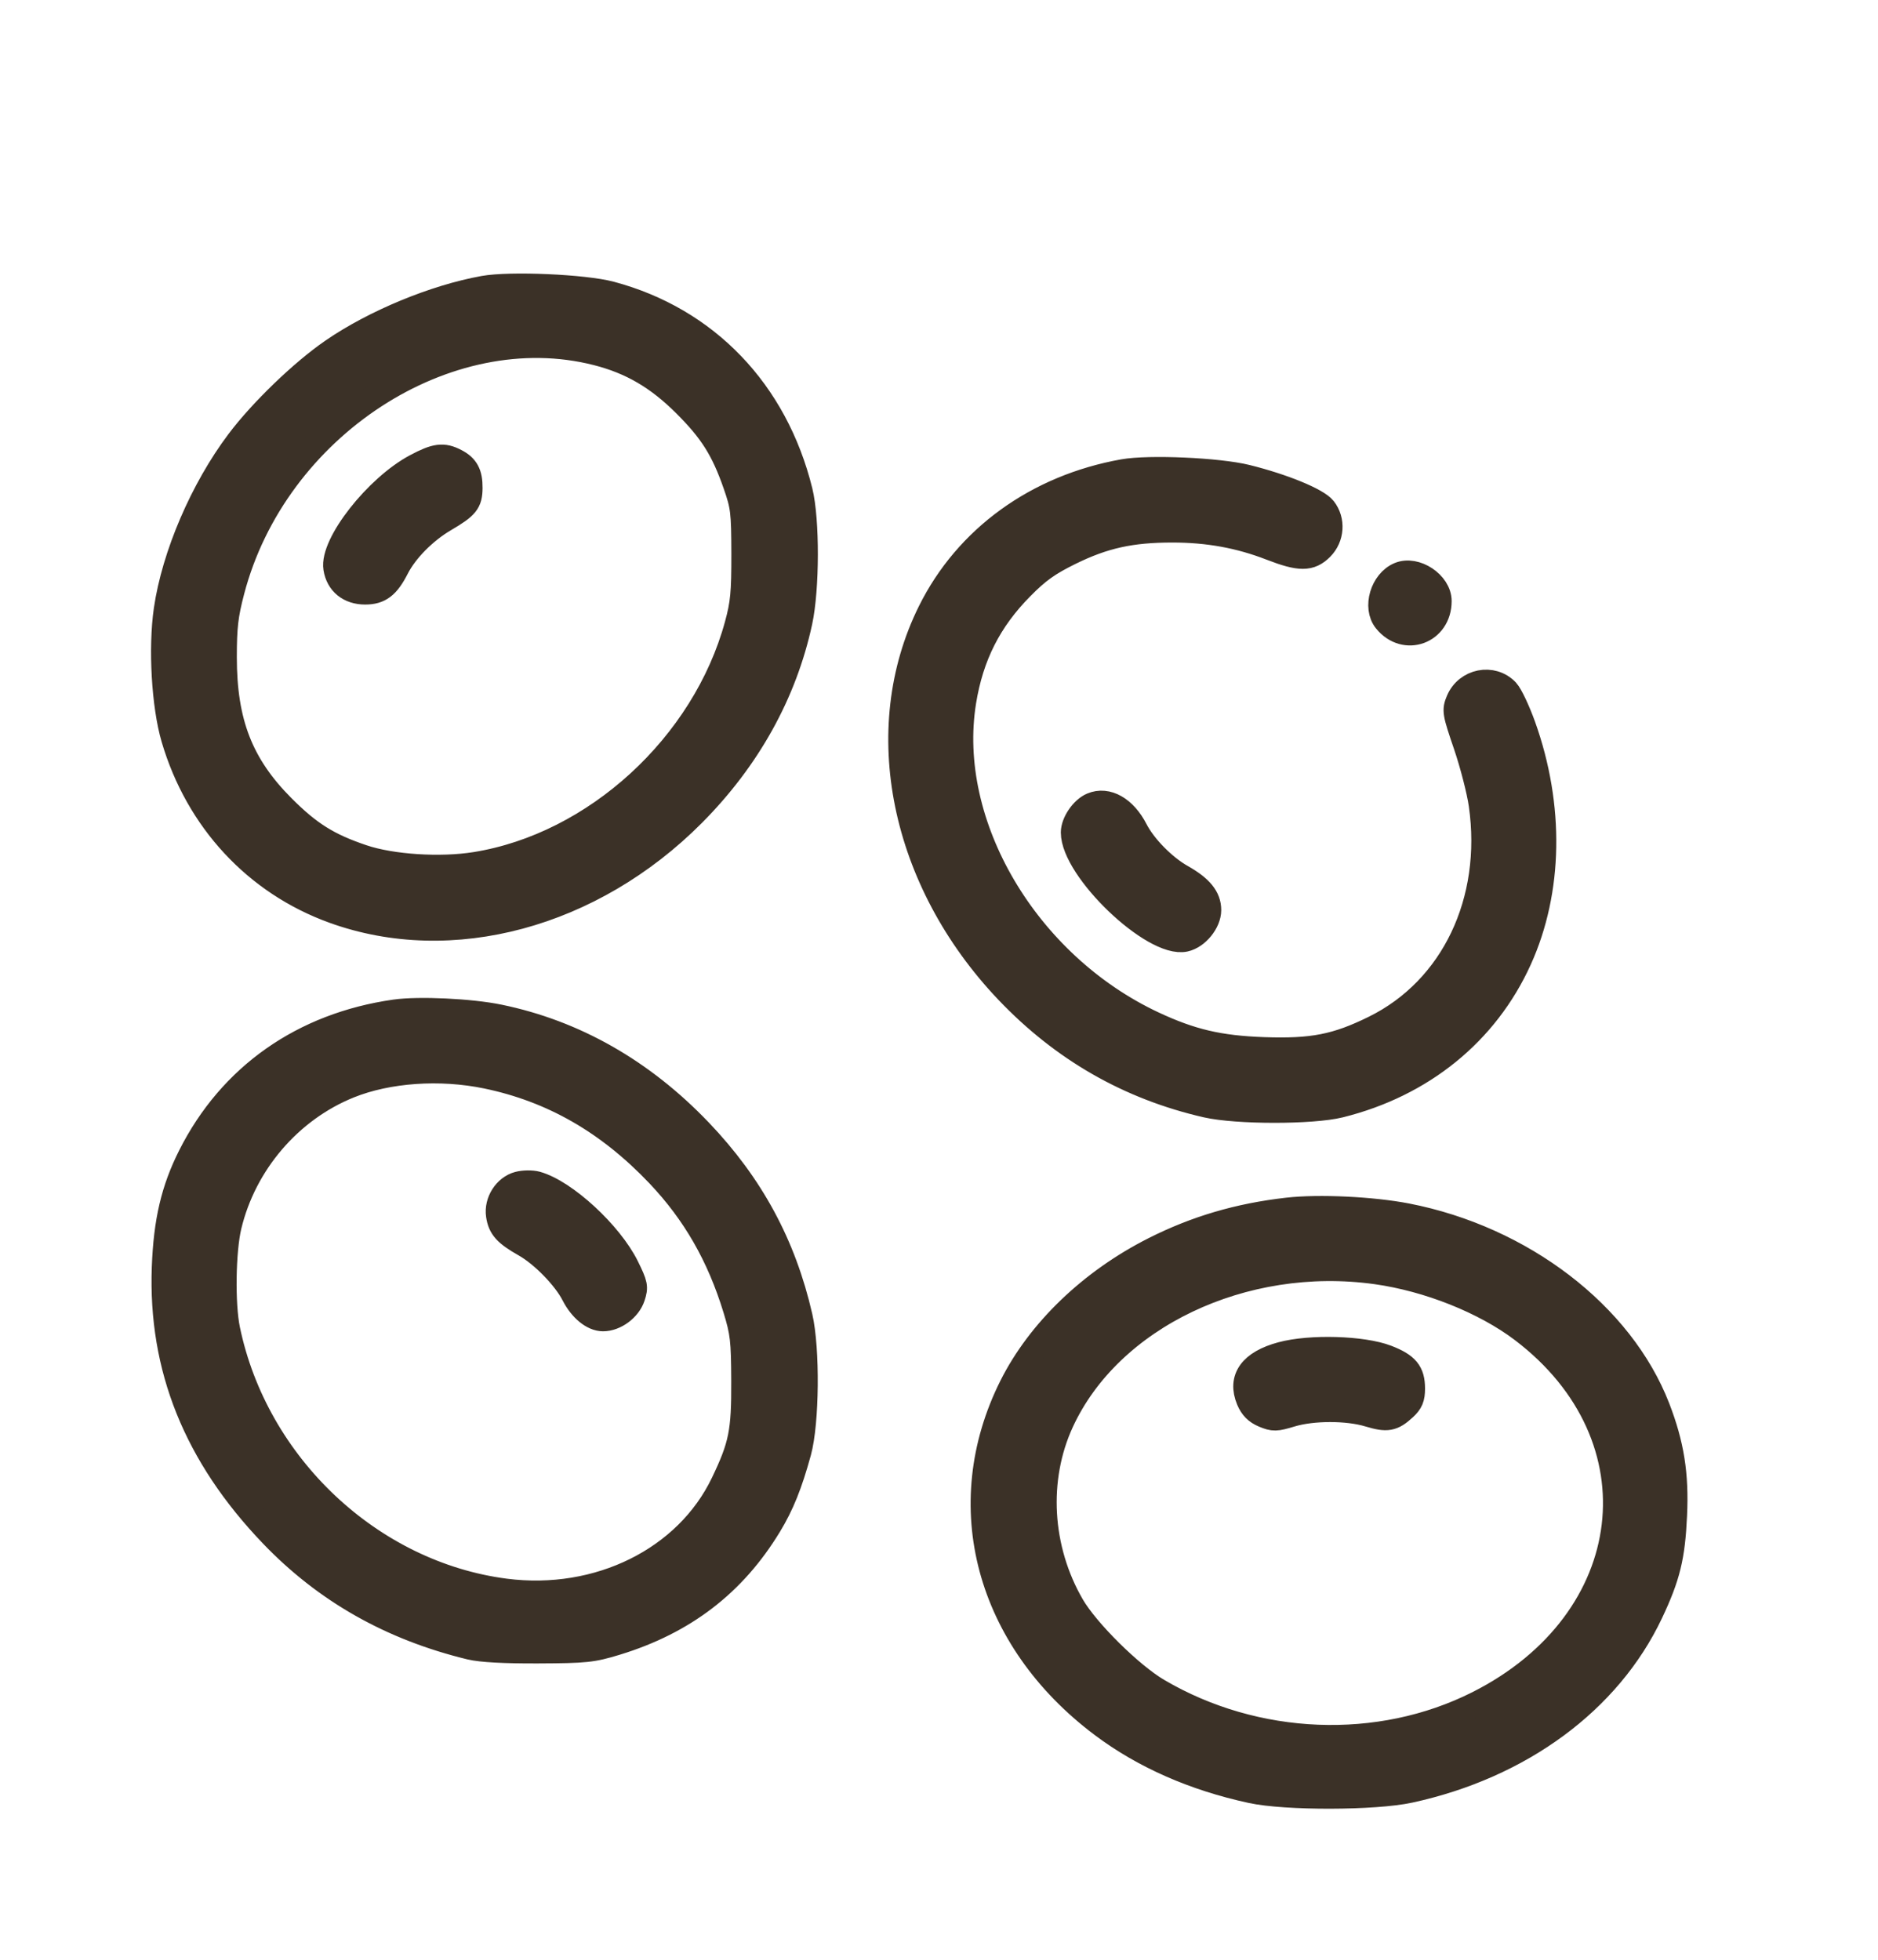
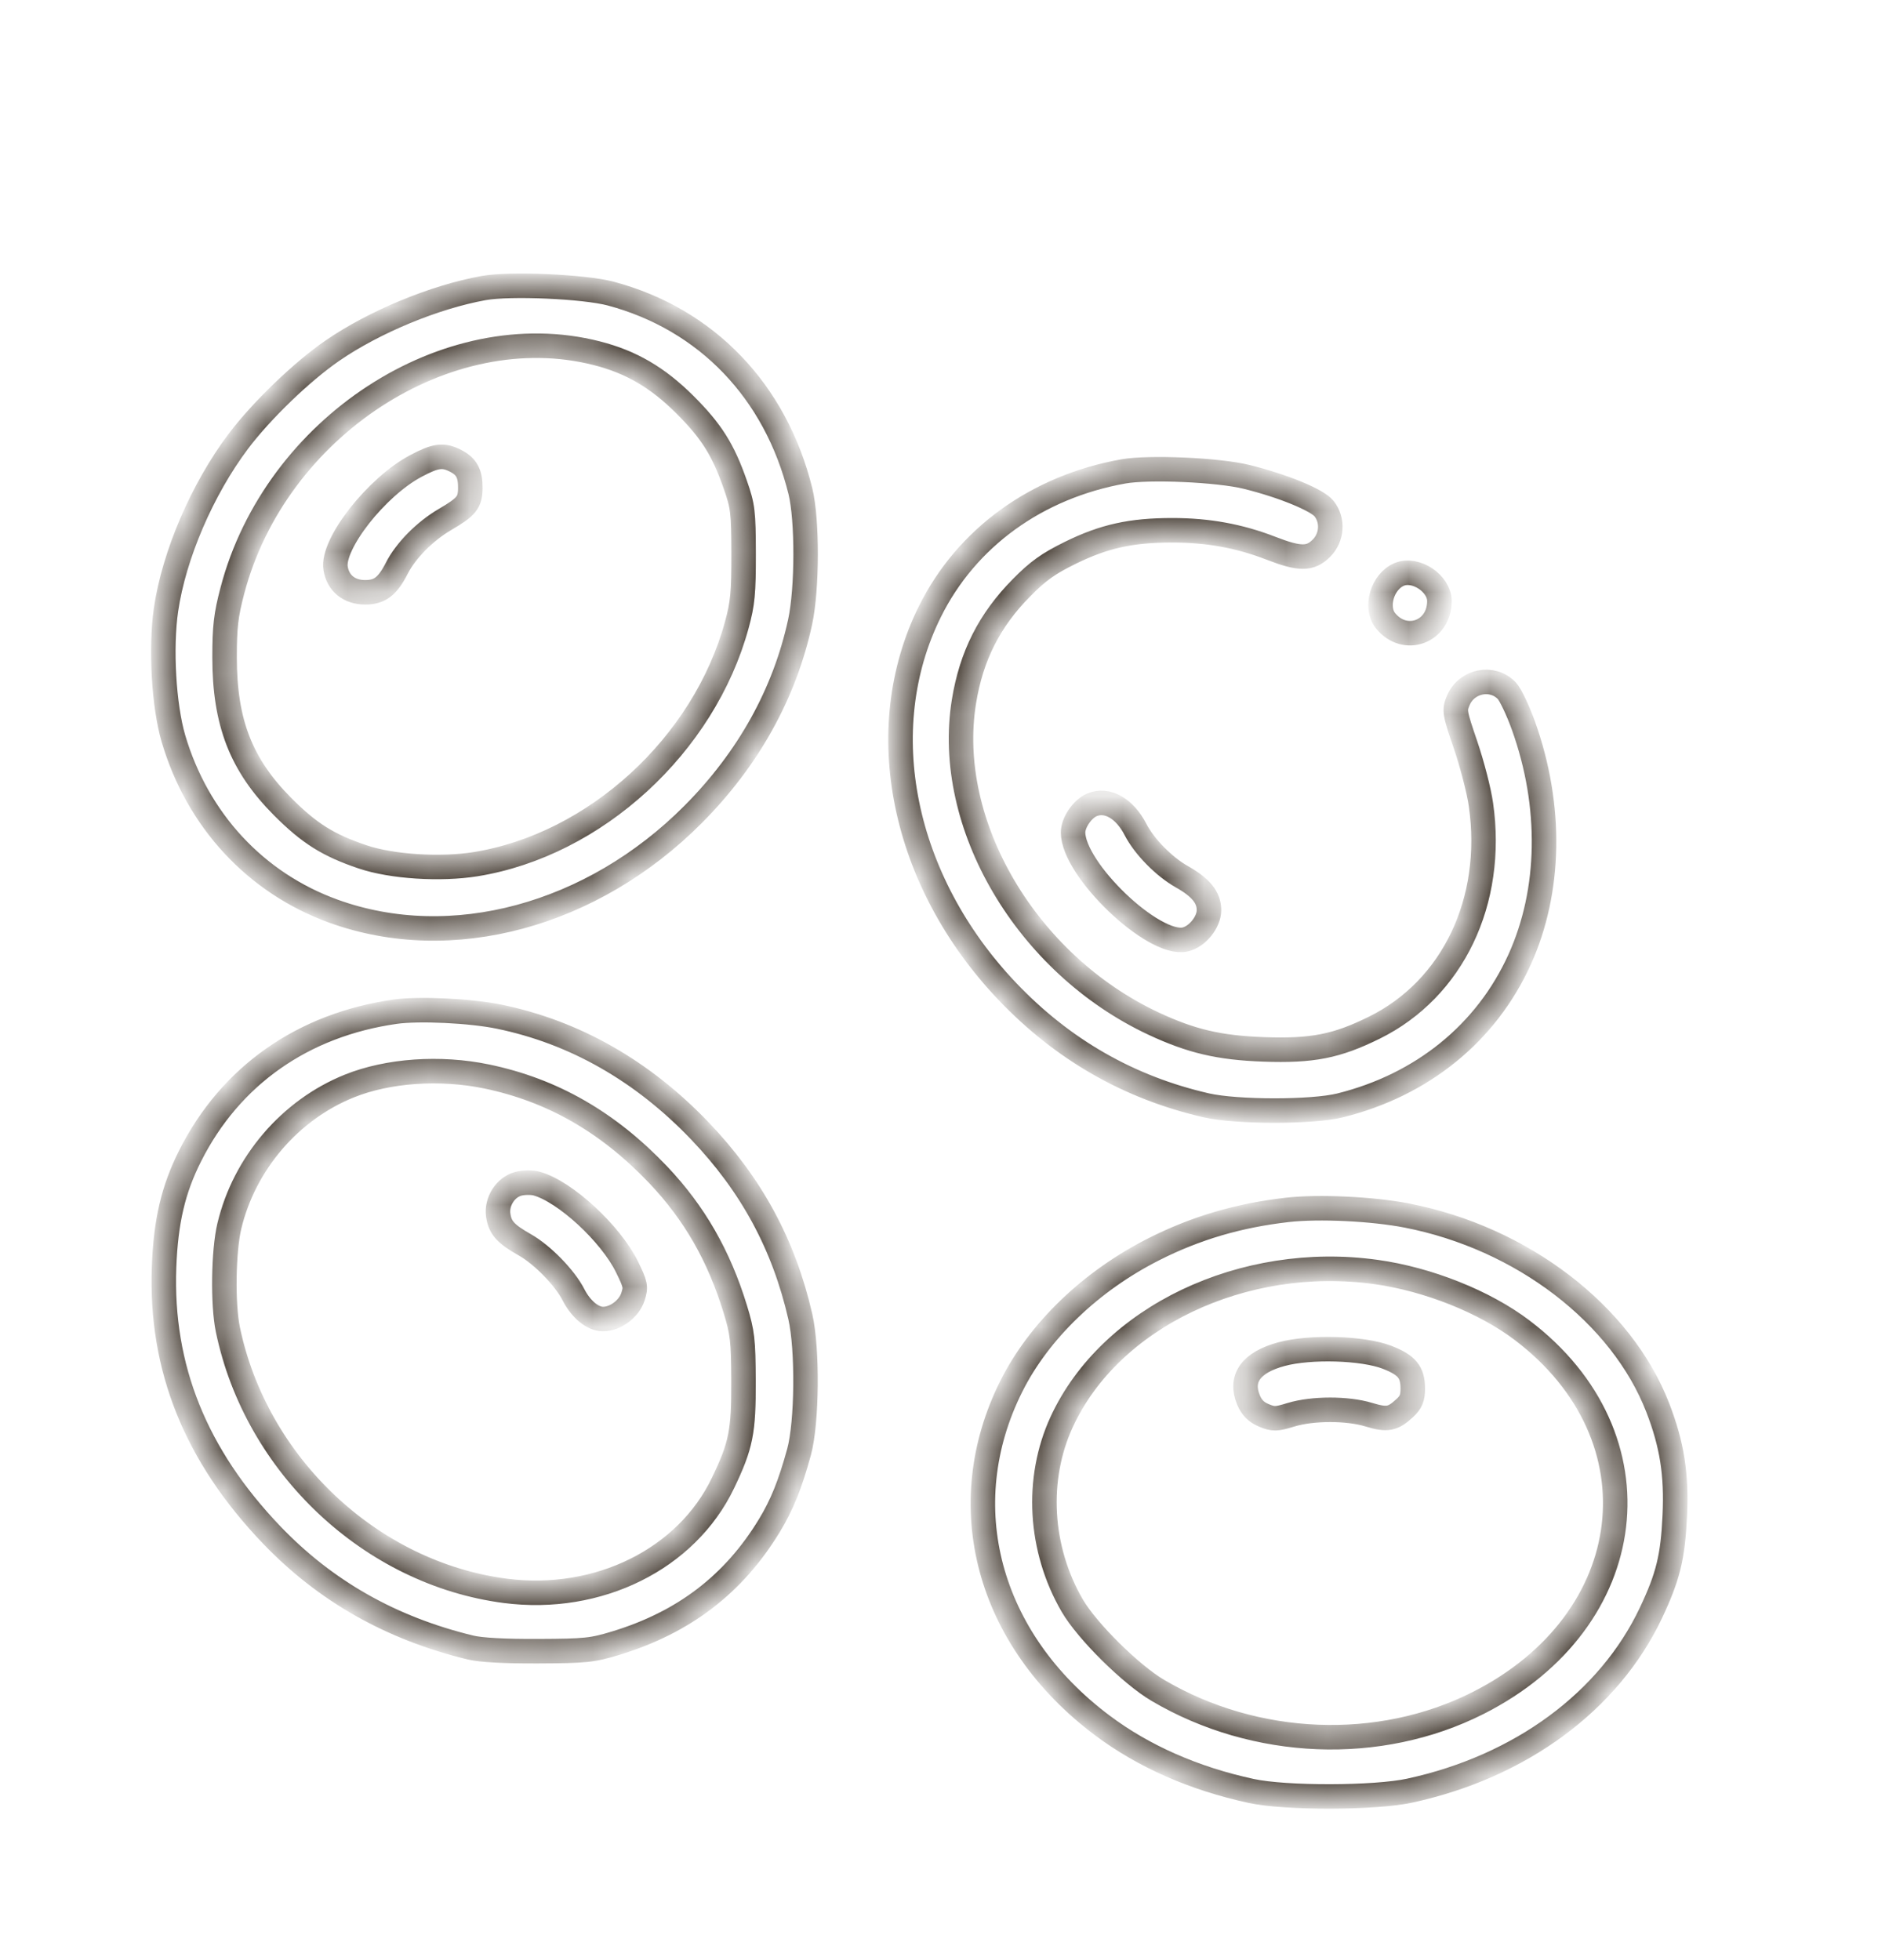
<svg xmlns="http://www.w3.org/2000/svg" width="46" height="48" viewBox="0 0 46 48" fill="none">
  <g id="streamline:ecology-science-dna-biology-experiment-lab-science">
    <g id="image 18 (Traced)">
      <mask id="path-1-outside-1_144_3444" maskUnits="userSpaceOnUse" x="3" y="6" width="39" height="39" fill="black">
-         <rect fill="white" x="3" y="6" width="39" height="39" />
        <path fill-rule="evenodd" clip-rule="evenodd" d="M11.848 7.055C10.642 7.272 9.162 7.885 8.137 8.592C7.39 9.107 6.402 10.06 5.836 10.811C4.955 11.982 4.261 13.597 4.066 14.934C3.93 15.87 4.011 17.284 4.248 18.089C4.838 20.091 6.263 21.628 8.17 22.318C11.055 23.362 14.505 22.432 16.98 19.944C18.329 18.587 19.219 16.987 19.599 15.231C19.775 14.416 19.778 12.731 19.605 12.03C19.001 9.583 17.306 7.818 14.96 7.191C14.309 7.018 12.498 6.938 11.848 7.055ZM14.62 8.652C15.458 8.866 16.108 9.245 16.774 9.909C17.425 10.558 17.711 11.011 18.009 11.866C18.196 12.402 18.211 12.529 18.214 13.566C18.215 14.518 18.191 14.781 18.048 15.303C17.246 18.25 14.579 20.694 11.649 21.166C10.787 21.305 9.594 21.228 8.882 20.987C8.037 20.702 7.578 20.414 6.924 19.758C5.905 18.735 5.501 17.698 5.501 16.099C5.501 15.356 5.534 15.066 5.69 14.473C6.74 10.46 10.951 7.715 14.62 8.652ZM10.184 11.414C9.221 11.926 8.125 13.323 8.22 13.918C8.278 14.284 8.552 14.507 8.944 14.507C9.302 14.507 9.492 14.362 9.719 13.918C9.94 13.484 10.406 13.013 10.899 12.724C11.432 12.412 11.517 12.305 11.52 11.952C11.523 11.601 11.428 11.425 11.162 11.288C10.857 11.13 10.672 11.154 10.184 11.414ZM27.516 11.546C25.395 11.924 23.675 13.17 22.778 14.977C21.341 17.871 22.095 21.572 24.673 24.282C26.035 25.712 27.657 26.64 29.552 27.074C30.295 27.243 32.14 27.244 32.822 27.075C34.837 26.574 36.407 25.3 37.221 23.503C37.984 21.82 38.02 19.745 37.318 17.781C37.182 17.402 36.999 17.015 36.912 16.922C36.558 16.545 35.922 16.671 35.718 17.158C35.617 17.399 35.626 17.451 35.901 18.256C36.059 18.721 36.228 19.376 36.275 19.71C36.612 22.074 35.584 24.222 33.664 25.17C32.735 25.629 32.145 25.744 30.951 25.702C29.864 25.663 29.18 25.503 28.256 25.071C25.142 23.614 23.126 20.191 23.611 17.184C23.792 16.066 24.235 15.189 25.023 14.393C25.426 13.984 25.678 13.805 26.216 13.54C27.042 13.134 27.705 12.988 28.716 12.988C29.589 12.988 30.359 13.128 31.132 13.428C31.836 13.701 32.094 13.701 32.368 13.427C32.629 13.165 32.658 12.745 32.433 12.459C32.264 12.244 31.424 11.9 30.534 11.68C29.842 11.509 28.144 11.434 27.516 11.546ZM34.272 14.069C33.858 14.243 33.672 14.876 33.938 15.204C34.411 15.789 35.257 15.48 35.257 14.722C35.257 14.288 34.672 13.9 34.272 14.069ZM26.746 19.713C26.512 19.811 26.284 20.146 26.284 20.389C26.284 21.3 28.251 23.181 29.026 23.011C29.324 22.945 29.613 22.591 29.613 22.29C29.613 21.98 29.413 21.735 28.943 21.47C28.512 21.227 28.026 20.732 27.816 20.321C27.548 19.799 27.119 19.555 26.746 19.713ZM9.675 24.78C7.419 25.101 5.647 26.346 4.659 28.306C4.242 29.133 4.06 29.913 4.018 31.041C3.928 33.503 4.791 35.648 6.654 37.594C7.974 38.971 9.579 39.881 11.523 40.352C11.782 40.414 12.361 40.446 13.187 40.442C14.345 40.437 14.508 40.42 15.089 40.243C16.756 39.734 17.975 38.8 18.848 37.361C19.153 36.859 19.354 36.359 19.572 35.564C19.769 34.842 19.786 33.047 19.603 32.247C19.2 30.486 18.408 29.023 17.144 27.7C15.735 26.227 14.076 25.282 12.226 24.901C11.532 24.757 10.259 24.697 9.675 24.78ZM11.921 26.366C13.528 26.7 14.896 27.484 16.123 28.775C17.008 29.708 17.61 30.756 18.009 32.061C18.186 32.64 18.207 32.82 18.211 33.827C18.216 35.071 18.15 35.403 17.709 36.323C16.816 38.188 14.656 39.257 12.378 38.964C9.087 38.539 6.27 35.887 5.581 32.561C5.453 31.943 5.472 30.639 5.618 30.028C5.986 28.491 7.105 27.185 8.556 26.6C9.504 26.218 10.779 26.129 11.921 26.366ZM12.696 28.994C12.381 29.077 12.154 29.433 12.204 29.766C12.249 30.072 12.386 30.224 12.853 30.488C13.285 30.732 13.834 31.295 14.046 31.711C14.229 32.07 14.518 32.307 14.771 32.307C15.072 32.307 15.405 32.06 15.502 31.765C15.582 31.522 15.571 31.463 15.356 31.026C14.953 30.208 13.841 29.183 13.145 28.989C13.028 28.957 12.827 28.959 12.696 28.994ZM31.534 29.633C30.337 29.769 29.289 30.078 28.264 30.596C26.719 31.377 25.454 32.593 24.773 33.95C23.311 36.869 24.188 40.15 26.996 42.257C28.011 43.019 29.247 43.563 30.65 43.866C31.496 44.049 33.675 44.044 34.533 43.857C37.247 43.267 39.412 41.672 40.437 39.507C40.858 38.616 40.976 38.135 41.023 37.115C41.07 36.111 40.953 35.376 40.606 34.479C39.719 32.188 37.283 30.322 34.461 29.772C33.617 29.608 32.304 29.545 31.534 29.633ZM33.706 31.155C34.98 31.332 36.362 31.883 37.282 32.58C40.729 35.191 40.193 39.701 36.197 41.715C33.784 42.931 30.753 42.81 28.361 41.402C27.702 41.014 26.626 39.949 26.264 39.326C25.459 37.94 25.36 36.227 26.005 34.827C27.19 32.257 30.451 30.702 33.706 31.155ZM31.39 33.166C30.643 33.367 30.36 33.76 30.581 34.29C30.66 34.477 30.77 34.588 30.954 34.665C31.191 34.764 31.255 34.763 31.626 34.65C32.152 34.491 33.004 34.49 33.527 34.649C33.976 34.785 34.114 34.76 34.406 34.49C34.561 34.347 34.605 34.24 34.605 34.01C34.605 33.607 34.46 33.431 33.971 33.242C33.38 33.014 32.094 32.976 31.39 33.166Z" />
      </mask>
-       <path fill-rule="evenodd" clip-rule="evenodd" d="M11.848 7.055C10.642 7.272 9.162 7.885 8.137 8.592C7.39 9.107 6.402 10.06 5.836 10.811C4.955 11.982 4.261 13.597 4.066 14.934C3.93 15.87 4.011 17.284 4.248 18.089C4.838 20.091 6.263 21.628 8.17 22.318C11.055 23.362 14.505 22.432 16.98 19.944C18.329 18.587 19.219 16.987 19.599 15.231C19.775 14.416 19.778 12.731 19.605 12.03C19.001 9.583 17.306 7.818 14.96 7.191C14.309 7.018 12.498 6.938 11.848 7.055ZM14.62 8.652C15.458 8.866 16.108 9.245 16.774 9.909C17.425 10.558 17.711 11.011 18.009 11.866C18.196 12.402 18.211 12.529 18.214 13.566C18.215 14.518 18.191 14.781 18.048 15.303C17.246 18.25 14.579 20.694 11.649 21.166C10.787 21.305 9.594 21.228 8.882 20.987C8.037 20.702 7.578 20.414 6.924 19.758C5.905 18.735 5.501 17.698 5.501 16.099C5.501 15.356 5.534 15.066 5.69 14.473C6.74 10.46 10.951 7.715 14.62 8.652ZM10.184 11.414C9.221 11.926 8.125 13.323 8.22 13.918C8.278 14.284 8.552 14.507 8.944 14.507C9.302 14.507 9.492 14.362 9.719 13.918C9.94 13.484 10.406 13.013 10.899 12.724C11.432 12.412 11.517 12.305 11.52 11.952C11.523 11.601 11.428 11.425 11.162 11.288C10.857 11.13 10.672 11.154 10.184 11.414ZM27.516 11.546C25.395 11.924 23.675 13.17 22.778 14.977C21.341 17.871 22.095 21.572 24.673 24.282C26.035 25.712 27.657 26.64 29.552 27.074C30.295 27.243 32.14 27.244 32.822 27.075C34.837 26.574 36.407 25.3 37.221 23.503C37.984 21.82 38.02 19.745 37.318 17.781C37.182 17.402 36.999 17.015 36.912 16.922C36.558 16.545 35.922 16.671 35.718 17.158C35.617 17.399 35.626 17.451 35.901 18.256C36.059 18.721 36.228 19.376 36.275 19.71C36.612 22.074 35.584 24.222 33.664 25.17C32.735 25.629 32.145 25.744 30.951 25.702C29.864 25.663 29.18 25.503 28.256 25.071C25.142 23.614 23.126 20.191 23.611 17.184C23.792 16.066 24.235 15.189 25.023 14.393C25.426 13.984 25.678 13.805 26.216 13.54C27.042 13.134 27.705 12.988 28.716 12.988C29.589 12.988 30.359 13.128 31.132 13.428C31.836 13.701 32.094 13.701 32.368 13.427C32.629 13.165 32.658 12.745 32.433 12.459C32.264 12.244 31.424 11.9 30.534 11.68C29.842 11.509 28.144 11.434 27.516 11.546ZM34.272 14.069C33.858 14.243 33.672 14.876 33.938 15.204C34.411 15.789 35.257 15.48 35.257 14.722C35.257 14.288 34.672 13.9 34.272 14.069ZM26.746 19.713C26.512 19.811 26.284 20.146 26.284 20.389C26.284 21.3 28.251 23.181 29.026 23.011C29.324 22.945 29.613 22.591 29.613 22.29C29.613 21.98 29.413 21.735 28.943 21.47C28.512 21.227 28.026 20.732 27.816 20.321C27.548 19.799 27.119 19.555 26.746 19.713ZM9.675 24.78C7.419 25.101 5.647 26.346 4.659 28.306C4.242 29.133 4.06 29.913 4.018 31.041C3.928 33.503 4.791 35.648 6.654 37.594C7.974 38.971 9.579 39.881 11.523 40.352C11.782 40.414 12.361 40.446 13.187 40.442C14.345 40.437 14.508 40.42 15.089 40.243C16.756 39.734 17.975 38.8 18.848 37.361C19.153 36.859 19.354 36.359 19.572 35.564C19.769 34.842 19.786 33.047 19.603 32.247C19.2 30.486 18.408 29.023 17.144 27.7C15.735 26.227 14.076 25.282 12.226 24.901C11.532 24.757 10.259 24.697 9.675 24.78ZM11.921 26.366C13.528 26.7 14.896 27.484 16.123 28.775C17.008 29.708 17.61 30.756 18.009 32.061C18.186 32.64 18.207 32.82 18.211 33.827C18.216 35.071 18.15 35.403 17.709 36.323C16.816 38.188 14.656 39.257 12.378 38.964C9.087 38.539 6.27 35.887 5.581 32.561C5.453 31.943 5.472 30.639 5.618 30.028C5.986 28.491 7.105 27.185 8.556 26.6C9.504 26.218 10.779 26.129 11.921 26.366ZM12.696 28.994C12.381 29.077 12.154 29.433 12.204 29.766C12.249 30.072 12.386 30.224 12.853 30.488C13.285 30.732 13.834 31.295 14.046 31.711C14.229 32.07 14.518 32.307 14.771 32.307C15.072 32.307 15.405 32.06 15.502 31.765C15.582 31.522 15.571 31.463 15.356 31.026C14.953 30.208 13.841 29.183 13.145 28.989C13.028 28.957 12.827 28.959 12.696 28.994ZM31.534 29.633C30.337 29.769 29.289 30.078 28.264 30.596C26.719 31.377 25.454 32.593 24.773 33.95C23.311 36.869 24.188 40.15 26.996 42.257C28.011 43.019 29.247 43.563 30.65 43.866C31.496 44.049 33.675 44.044 34.533 43.857C37.247 43.267 39.412 41.672 40.437 39.507C40.858 38.616 40.976 38.135 41.023 37.115C41.07 36.111 40.953 35.376 40.606 34.479C39.719 32.188 37.283 30.322 34.461 29.772C33.617 29.608 32.304 29.545 31.534 29.633ZM33.706 31.155C34.98 31.332 36.362 31.883 37.282 32.58C40.729 35.191 40.193 39.701 36.197 41.715C33.784 42.931 30.753 42.81 28.361 41.402C27.702 41.014 26.626 39.949 26.264 39.326C25.459 37.94 25.36 36.227 26.005 34.827C27.19 32.257 30.451 30.702 33.706 31.155ZM31.39 33.166C30.643 33.367 30.36 33.76 30.581 34.29C30.66 34.477 30.77 34.588 30.954 34.665C31.191 34.764 31.255 34.763 31.626 34.65C32.152 34.491 33.004 34.49 33.527 34.649C33.976 34.785 34.114 34.76 34.406 34.49C34.561 34.347 34.605 34.24 34.605 34.01C34.605 33.607 34.46 33.431 33.971 33.242C33.38 33.014 32.094 32.976 31.39 33.166Z" fill="#3B3127" />
      <path fill-rule="evenodd" clip-rule="evenodd" d="M11.848 7.055C10.642 7.272 9.162 7.885 8.137 8.592C7.39 9.107 6.402 10.06 5.836 10.811C4.955 11.982 4.261 13.597 4.066 14.934C3.93 15.87 4.011 17.284 4.248 18.089C4.838 20.091 6.263 21.628 8.17 22.318C11.055 23.362 14.505 22.432 16.98 19.944C18.329 18.587 19.219 16.987 19.599 15.231C19.775 14.416 19.778 12.731 19.605 12.03C19.001 9.583 17.306 7.818 14.96 7.191C14.309 7.018 12.498 6.938 11.848 7.055ZM14.62 8.652C15.458 8.866 16.108 9.245 16.774 9.909C17.425 10.558 17.711 11.011 18.009 11.866C18.196 12.402 18.211 12.529 18.214 13.566C18.215 14.518 18.191 14.781 18.048 15.303C17.246 18.25 14.579 20.694 11.649 21.166C10.787 21.305 9.594 21.228 8.882 20.987C8.037 20.702 7.578 20.414 6.924 19.758C5.905 18.735 5.501 17.698 5.501 16.099C5.501 15.356 5.534 15.066 5.69 14.473C6.74 10.46 10.951 7.715 14.62 8.652ZM10.184 11.414C9.221 11.926 8.125 13.323 8.22 13.918C8.278 14.284 8.552 14.507 8.944 14.507C9.302 14.507 9.492 14.362 9.719 13.918C9.94 13.484 10.406 13.013 10.899 12.724C11.432 12.412 11.517 12.305 11.52 11.952C11.523 11.601 11.428 11.425 11.162 11.288C10.857 11.13 10.672 11.154 10.184 11.414ZM27.516 11.546C25.395 11.924 23.675 13.17 22.778 14.977C21.341 17.871 22.095 21.572 24.673 24.282C26.035 25.712 27.657 26.64 29.552 27.074C30.295 27.243 32.14 27.244 32.822 27.075C34.837 26.574 36.407 25.3 37.221 23.503C37.984 21.82 38.02 19.745 37.318 17.781C37.182 17.402 36.999 17.015 36.912 16.922C36.558 16.545 35.922 16.671 35.718 17.158C35.617 17.399 35.626 17.451 35.901 18.256C36.059 18.721 36.228 19.376 36.275 19.71C36.612 22.074 35.584 24.222 33.664 25.17C32.735 25.629 32.145 25.744 30.951 25.702C29.864 25.663 29.18 25.503 28.256 25.071C25.142 23.614 23.126 20.191 23.611 17.184C23.792 16.066 24.235 15.189 25.023 14.393C25.426 13.984 25.678 13.805 26.216 13.54C27.042 13.134 27.705 12.988 28.716 12.988C29.589 12.988 30.359 13.128 31.132 13.428C31.836 13.701 32.094 13.701 32.368 13.427C32.629 13.165 32.658 12.745 32.433 12.459C32.264 12.244 31.424 11.9 30.534 11.68C29.842 11.509 28.144 11.434 27.516 11.546ZM34.272 14.069C33.858 14.243 33.672 14.876 33.938 15.204C34.411 15.789 35.257 15.48 35.257 14.722C35.257 14.288 34.672 13.9 34.272 14.069ZM26.746 19.713C26.512 19.811 26.284 20.146 26.284 20.389C26.284 21.3 28.251 23.181 29.026 23.011C29.324 22.945 29.613 22.591 29.613 22.29C29.613 21.98 29.413 21.735 28.943 21.47C28.512 21.227 28.026 20.732 27.816 20.321C27.548 19.799 27.119 19.555 26.746 19.713ZM9.675 24.78C7.419 25.101 5.647 26.346 4.659 28.306C4.242 29.133 4.06 29.913 4.018 31.041C3.928 33.503 4.791 35.648 6.654 37.594C7.974 38.971 9.579 39.881 11.523 40.352C11.782 40.414 12.361 40.446 13.187 40.442C14.345 40.437 14.508 40.42 15.089 40.243C16.756 39.734 17.975 38.8 18.848 37.361C19.153 36.859 19.354 36.359 19.572 35.564C19.769 34.842 19.786 33.047 19.603 32.247C19.2 30.486 18.408 29.023 17.144 27.7C15.735 26.227 14.076 25.282 12.226 24.901C11.532 24.757 10.259 24.697 9.675 24.78ZM11.921 26.366C13.528 26.7 14.896 27.484 16.123 28.775C17.008 29.708 17.61 30.756 18.009 32.061C18.186 32.64 18.207 32.82 18.211 33.827C18.216 35.071 18.15 35.403 17.709 36.323C16.816 38.188 14.656 39.257 12.378 38.964C9.087 38.539 6.27 35.887 5.581 32.561C5.453 31.943 5.472 30.639 5.618 30.028C5.986 28.491 7.105 27.185 8.556 26.6C9.504 26.218 10.779 26.129 11.921 26.366ZM12.696 28.994C12.381 29.077 12.154 29.433 12.204 29.766C12.249 30.072 12.386 30.224 12.853 30.488C13.285 30.732 13.834 31.295 14.046 31.711C14.229 32.07 14.518 32.307 14.771 32.307C15.072 32.307 15.405 32.06 15.502 31.765C15.582 31.522 15.571 31.463 15.356 31.026C14.953 30.208 13.841 29.183 13.145 28.989C13.028 28.957 12.827 28.959 12.696 28.994ZM31.534 29.633C30.337 29.769 29.289 30.078 28.264 30.596C26.719 31.377 25.454 32.593 24.773 33.95C23.311 36.869 24.188 40.15 26.996 42.257C28.011 43.019 29.247 43.563 30.65 43.866C31.496 44.049 33.675 44.044 34.533 43.857C37.247 43.267 39.412 41.672 40.437 39.507C40.858 38.616 40.976 38.135 41.023 37.115C41.07 36.111 40.953 35.376 40.606 34.479C39.719 32.188 37.283 30.322 34.461 29.772C33.617 29.608 32.304 29.545 31.534 29.633ZM33.706 31.155C34.98 31.332 36.362 31.883 37.282 32.58C40.729 35.191 40.193 39.701 36.197 41.715C33.784 42.931 30.753 42.81 28.361 41.402C27.702 41.014 26.626 39.949 26.264 39.326C25.459 37.94 25.36 36.227 26.005 34.827C27.19 32.257 30.451 30.702 33.706 31.155ZM31.39 33.166C30.643 33.367 30.36 33.76 30.581 34.29C30.66 34.477 30.77 34.588 30.954 34.665C31.191 34.764 31.255 34.763 31.626 34.65C32.152 34.491 33.004 34.49 33.527 34.649C33.976 34.785 34.114 34.76 34.406 34.49C34.561 34.347 34.605 34.24 34.605 34.01C34.605 33.607 34.46 33.431 33.971 33.242C33.38 33.014 32.094 32.976 31.39 33.166Z" stroke="#3B3127" stroke-width="0.6" mask="url(#path-1-outside-1_144_3444)" />
    </g>
  </g>
</svg>